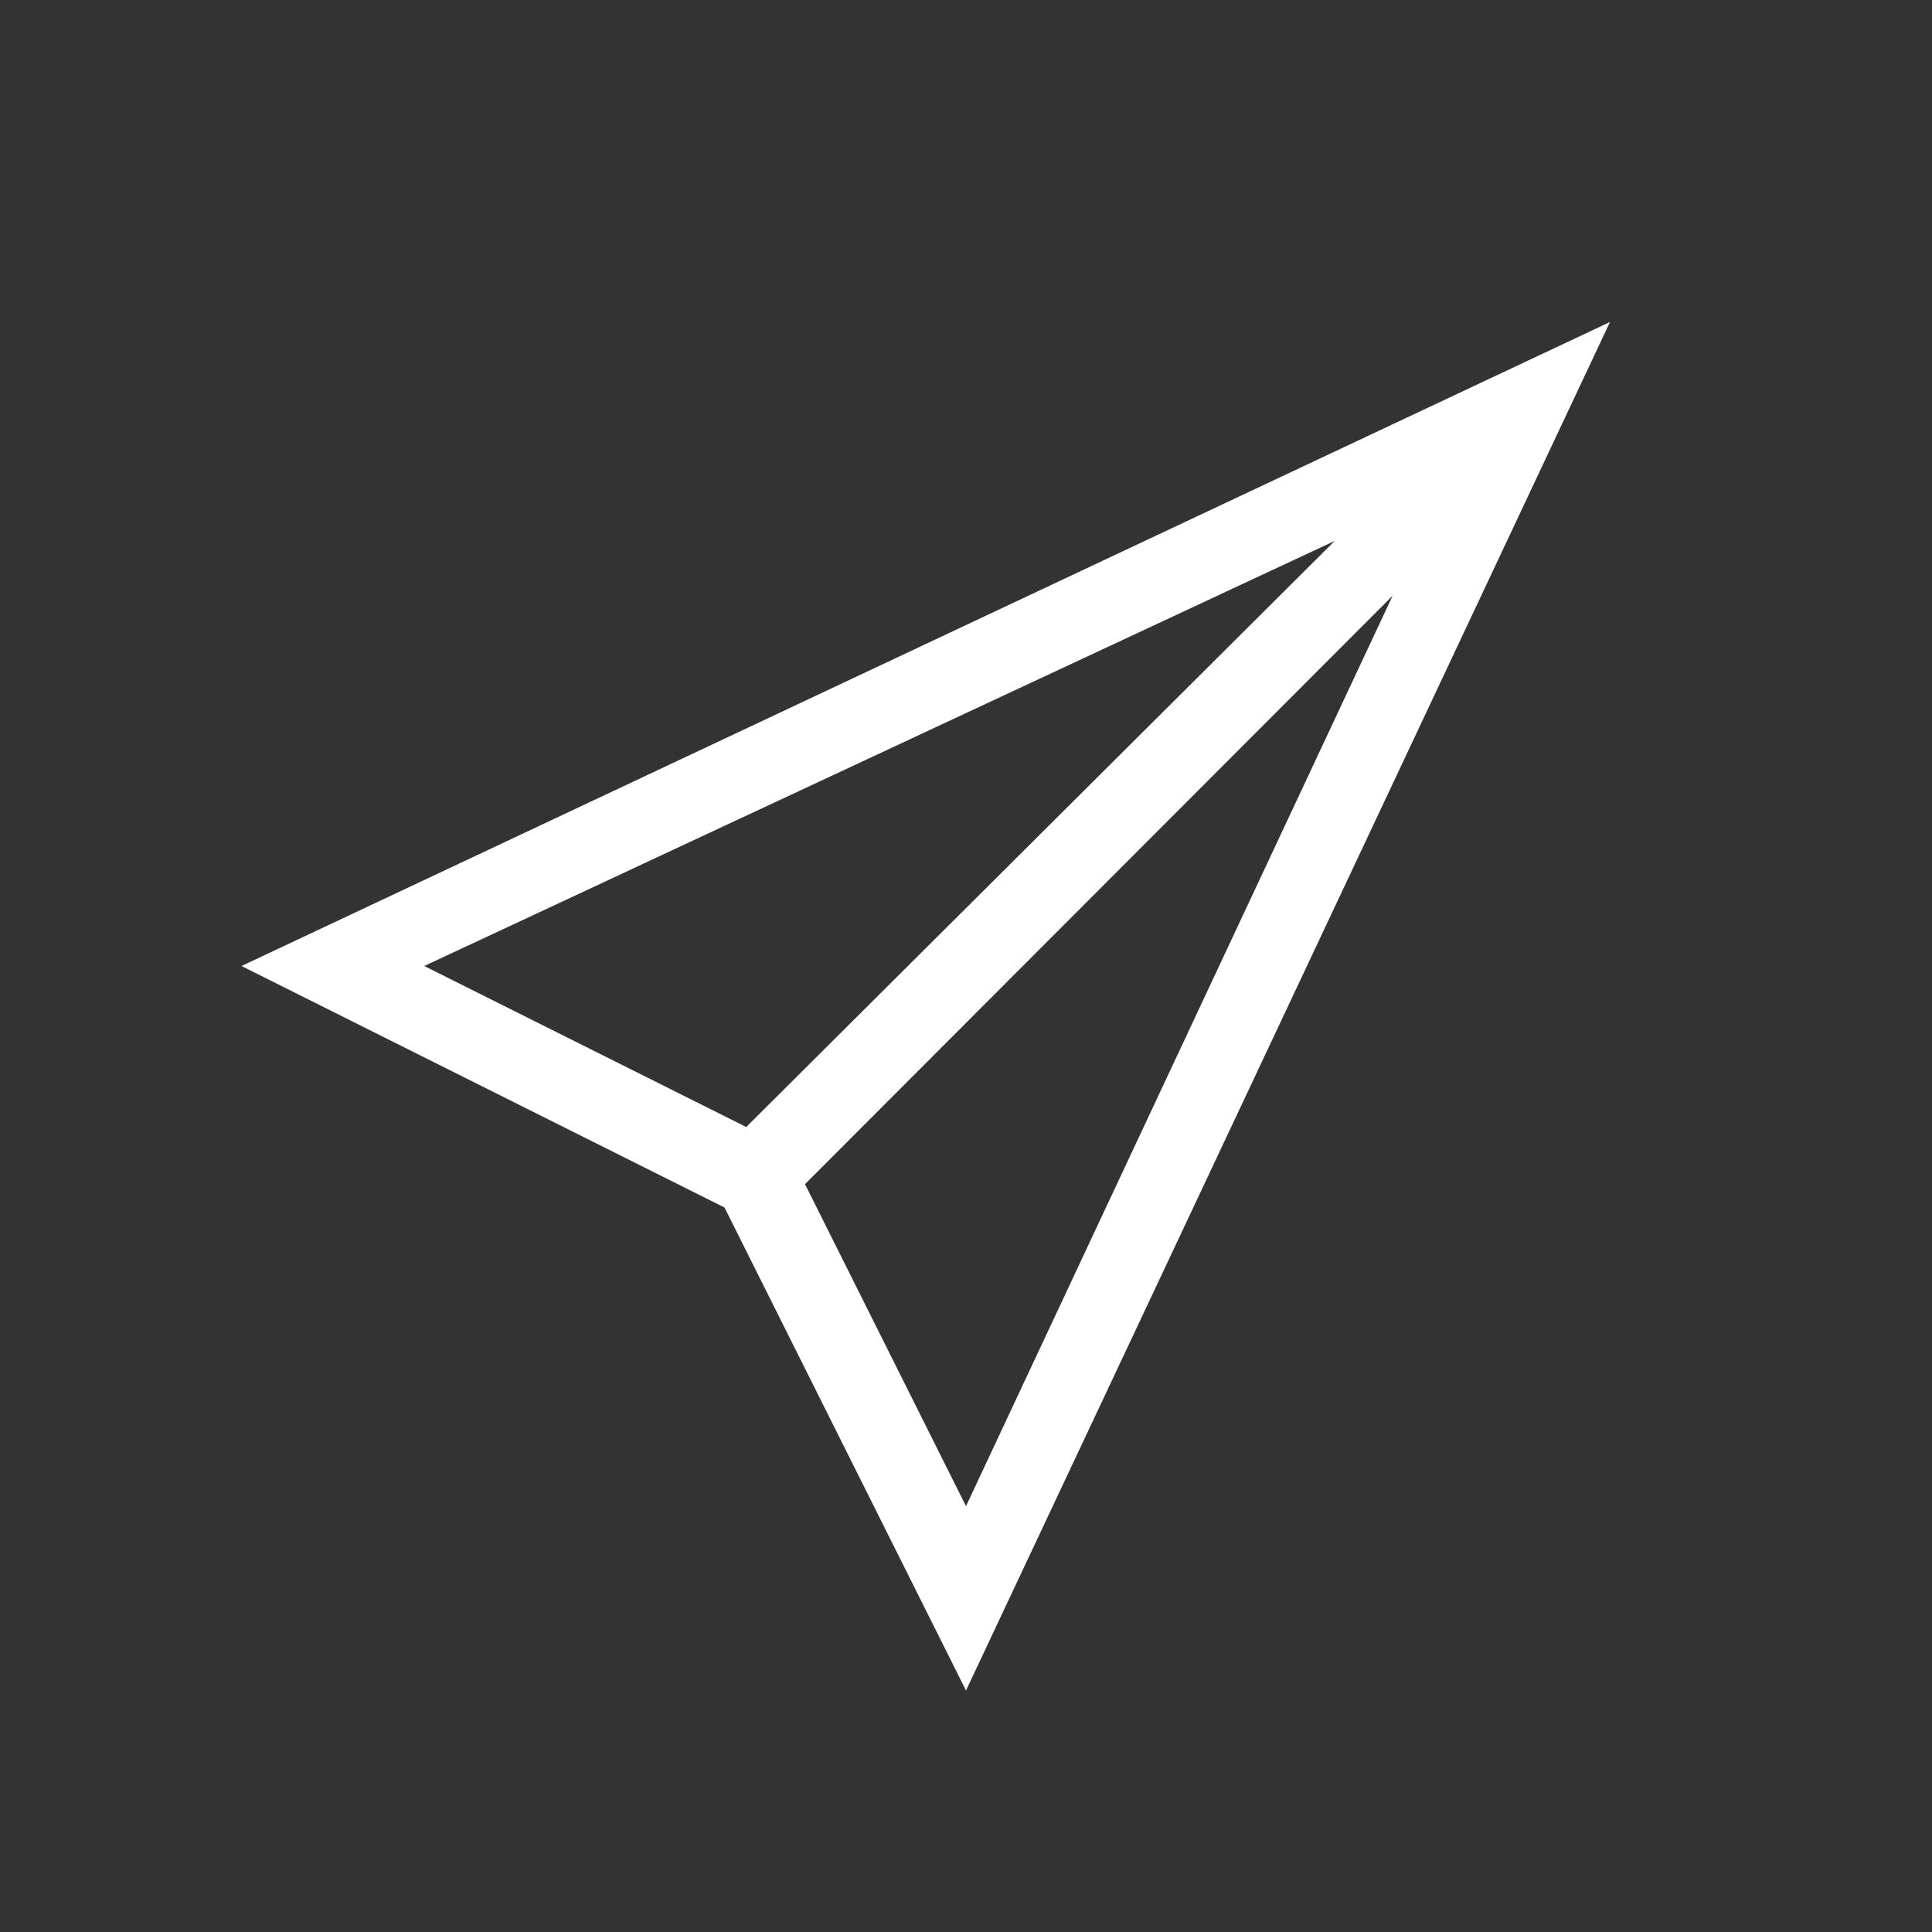
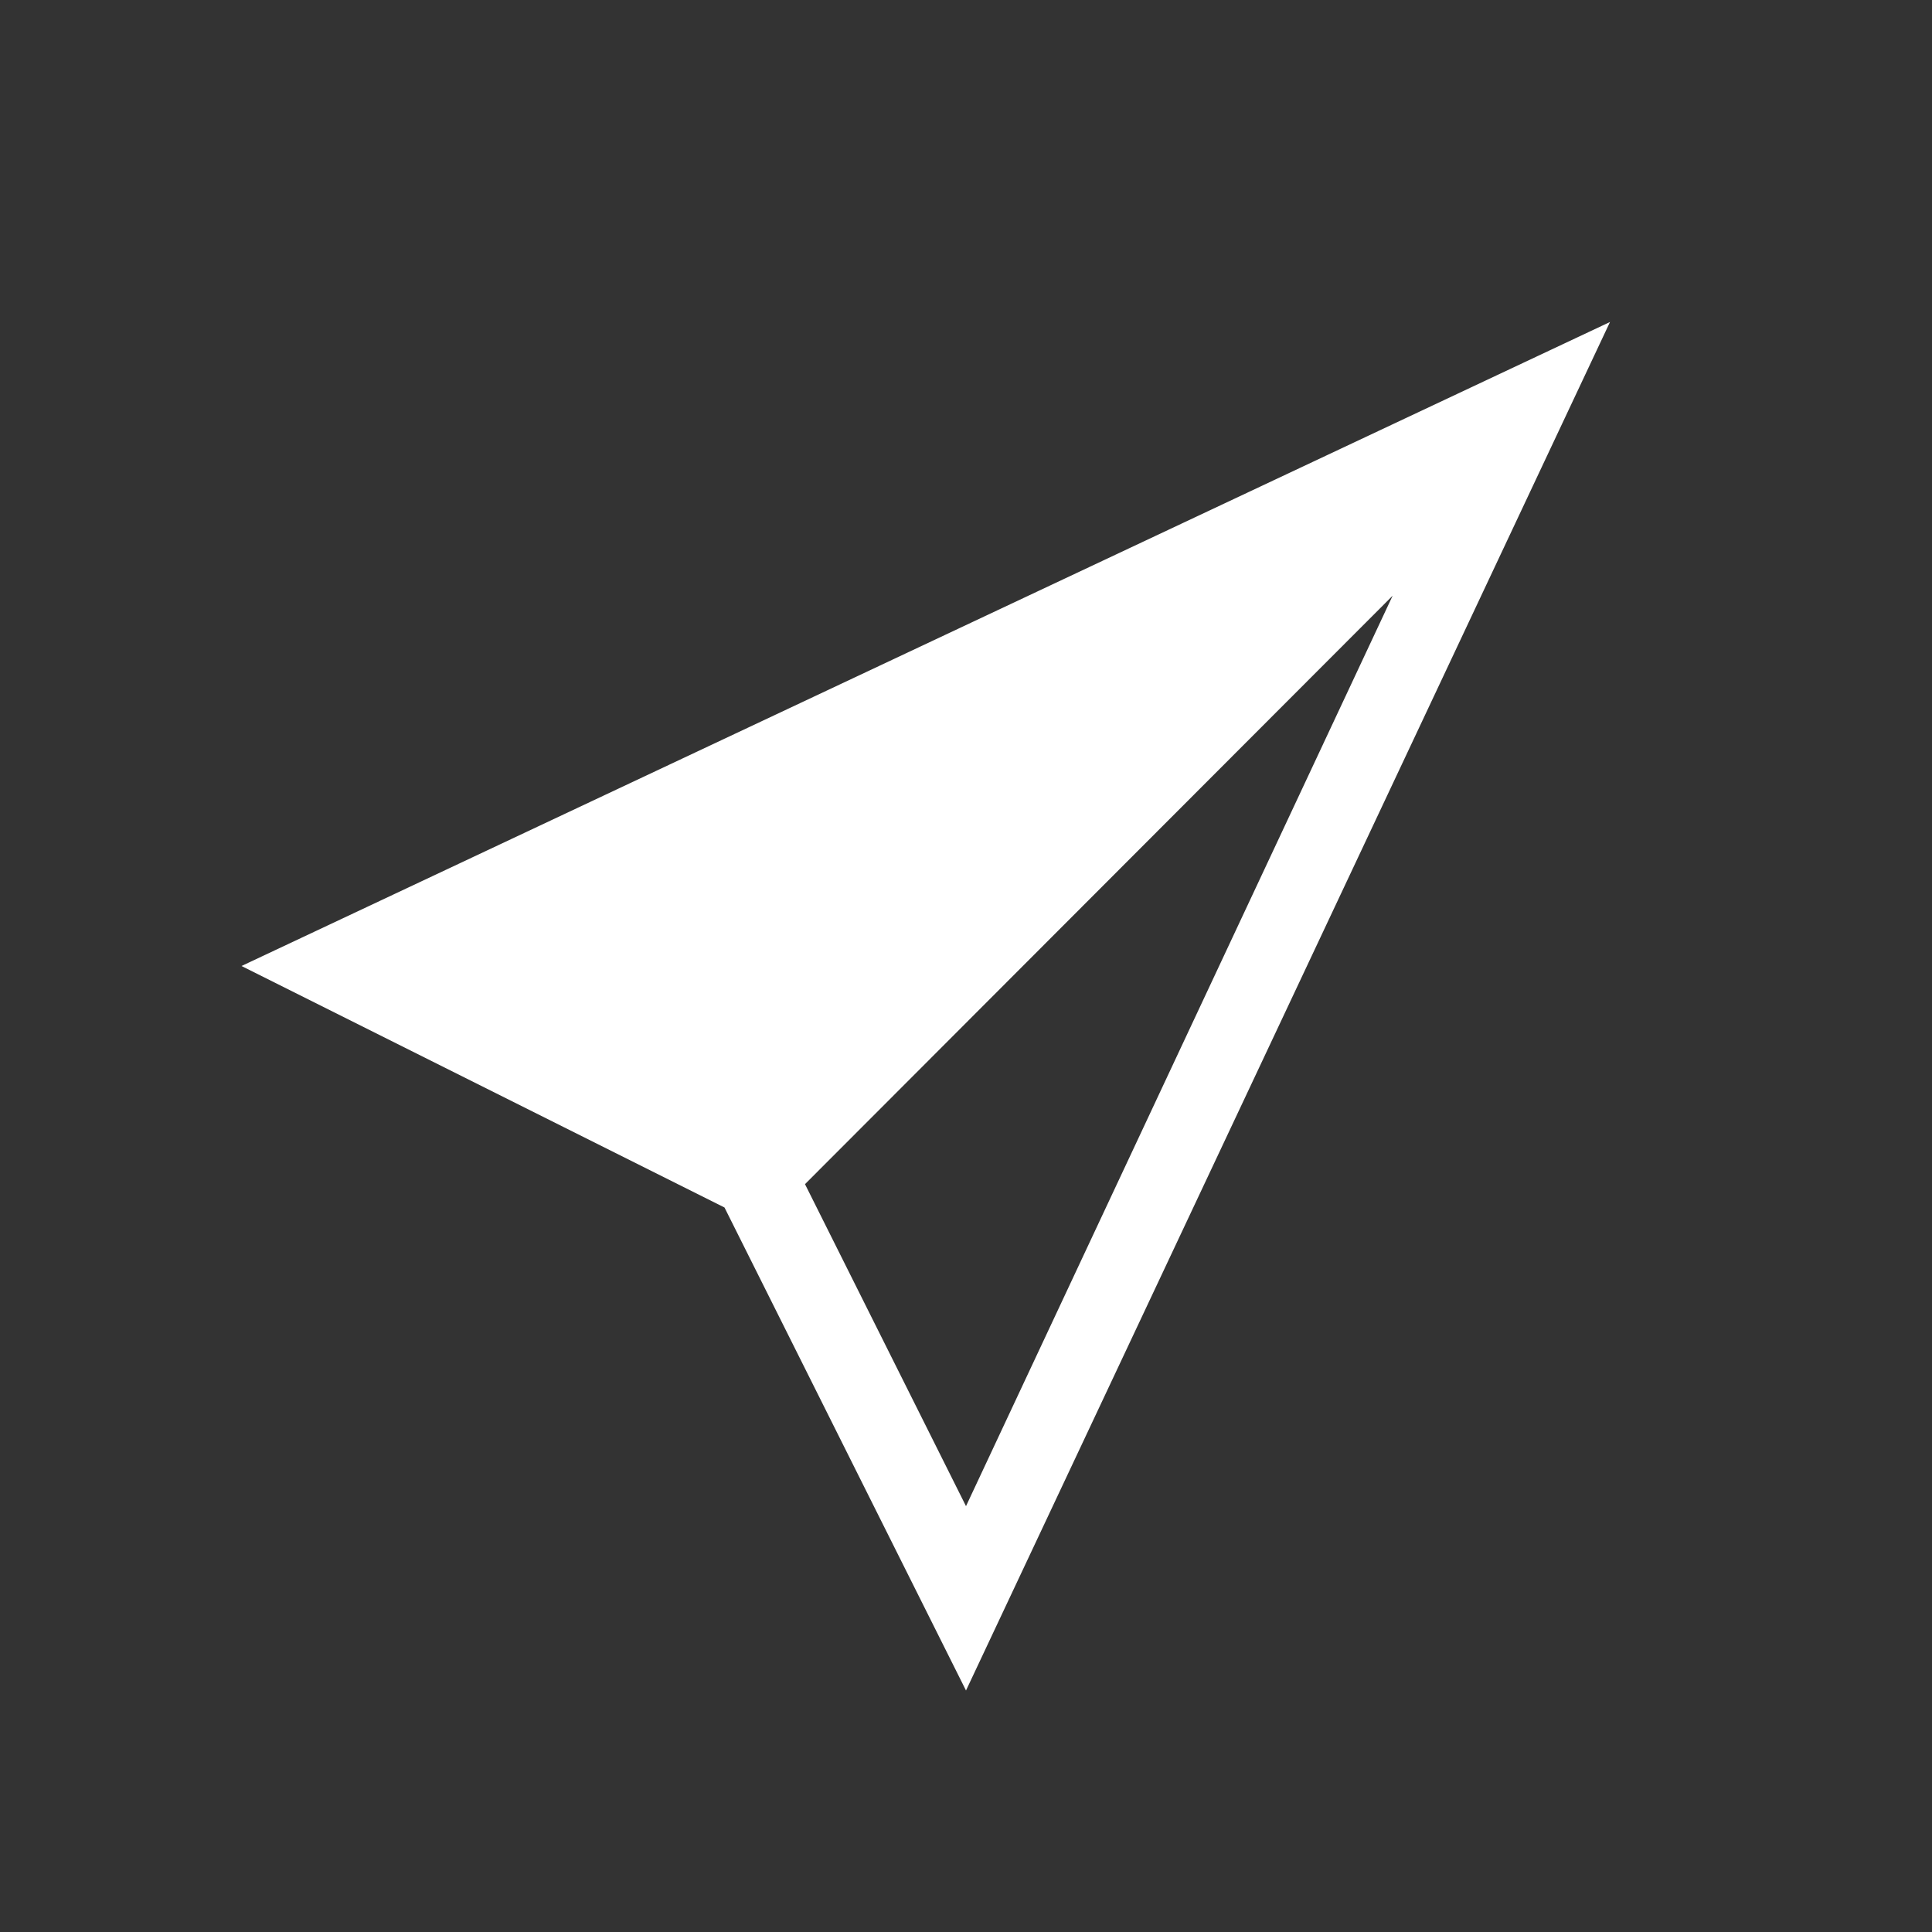
<svg xmlns="http://www.w3.org/2000/svg" viewBox="0 0 24 24" width="100%" height="100%">
  <rect x="0" y="0" width="24" height="24" fill="#333333" stroke="none" />
-   <path fill="white" d="m3 12 6 3 3 6 8-17Zm13.58-5.28L9.27 14l-4-2ZM12 18.71l-2-4 7.3-7.31Z" />
+   <path fill="white" d="m3 12 6 3 3 6 8-17ZL9.27 14l-4-2ZM12 18.71l-2-4 7.3-7.31Z" />
</svg>